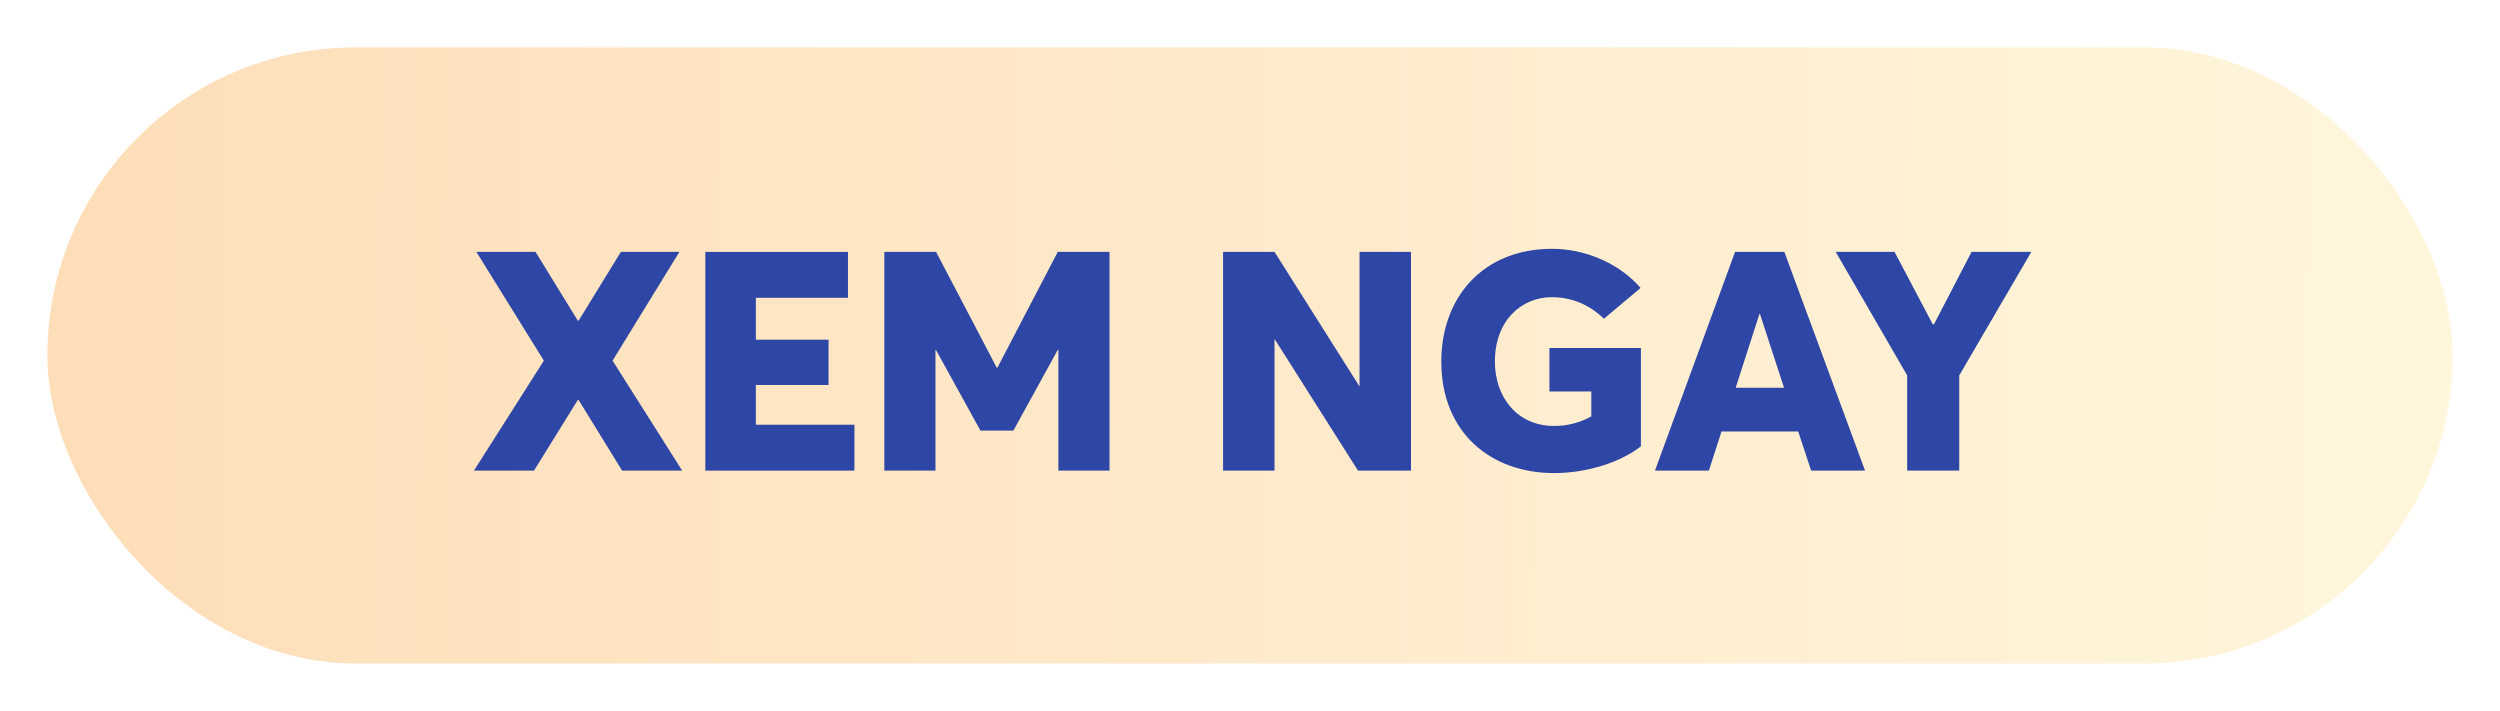
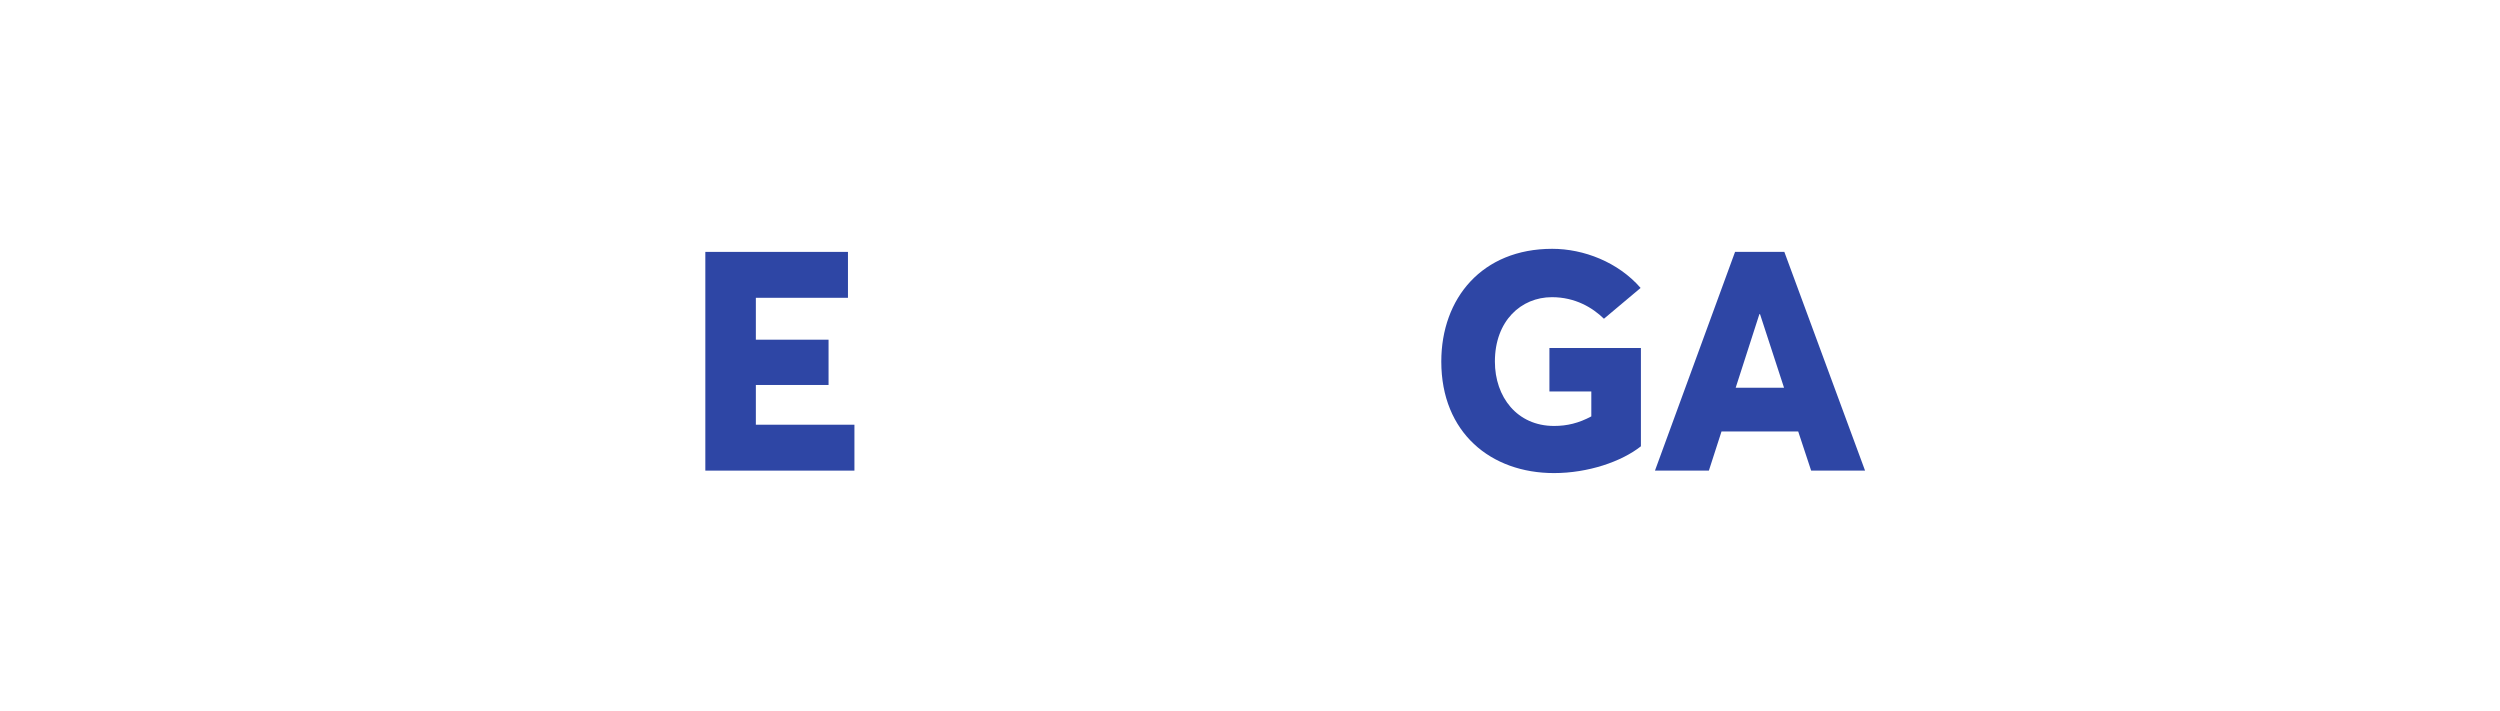
<svg xmlns="http://www.w3.org/2000/svg" width="211" height="60" viewBox="0 0 211 60" fill="none">
  <g filter="url(#filter0_d_2830_4215)">
-     <rect x="2" width="203" height="52" rx="26" fill="url(#paint0_linear_2830_4215)" />
-     <path d="M50.506 35.72H55.576L49.7 26.438L55.342 17.26H50.402L46.84 23.058H46.762L43.2 17.26H38.208L43.902 26.438L38 35.72H43.07L46.762 29.766H46.84L50.506 35.72Z" fill="#2E46A5" />
    <path d="M57.53 35.72H70.114V31.846H61.794V28.492H67.93V24.67H61.794V21.134H69.568V17.26H57.53V35.72Z" fill="#2E46A5" />
-     <path d="M87.275 17.26L82.179 27.036H82.127L77.005 17.26H72.637V35.72H76.953V25.554H77.005L80.749 32.34H83.531L87.275 25.528H87.327V35.72H91.643V17.26H87.275Z" fill="#2E46A5" />
-     <path d="M112.745 17.26V28.622L105.569 17.26H101.227V35.72H105.569V24.644H105.595L112.615 35.72H117.087V17.26H112.745Z" fill="#2E46A5" />
    <path d="M129.161 35.928C132.021 35.928 134.855 34.966 136.493 33.666V25.372H128.771V29.038H132.307V31.144C131.241 31.716 130.253 31.95 129.161 31.95C126.041 31.95 124.169 29.506 124.169 26.516C124.169 23.084 126.379 21.082 128.979 21.082C130.955 21.082 132.411 21.966 133.373 22.902L136.467 20.302C134.569 18.118 131.657 17 129.005 17C123.103 17 119.645 21.16 119.645 26.516C119.645 32.522 123.831 35.928 129.161 35.928Z" fill="#2E46A5" />
    <path d="M150.861 35.72H155.411L148.599 17.26H144.439L137.679 35.72H142.229L143.295 32.418H149.769L150.861 35.72ZM144.491 28.726L146.493 22.512H146.545L148.573 28.726H144.491Z" fill="#2E46A5" />
-     <path d="M164.4 17.26L161.228 23.37H161.124L157.9 17.26H152.934L158.966 27.686V35.72H163.36V27.686L169.444 17.26H164.4Z" fill="#2E46A5" />
  </g>
  <defs>
    <filter id="filter0_d_2830_4215" x="0" y="0" width="211" height="60" filterUnits="userSpaceOnUse" color-interpolation-filters="sRGB">
      <feFlood flood-opacity="0" result="BackgroundImageFix" />
      <feColorMatrix in="SourceAlpha" type="matrix" values="0 0 0 0 0 0 0 0 0 0 0 0 0 0 0 0 0 0 127 0" result="hardAlpha" />
      <feOffset dx="2" dy="4" />
      <feGaussianBlur stdDeviation="2" />
      <feComposite in2="hardAlpha" operator="out" />
      <feColorMatrix type="matrix" values="0 0 0 0 0 0 0 0 0 0 0 0 0 0 0 0 0 0 0.25 0" />
      <feBlend mode="normal" in2="BackgroundImageFix" result="effect1_dropShadow_2830_4215" />
      <feBlend mode="normal" in="SourceGraphic" in2="effect1_dropShadow_2830_4215" result="shape" />
    </filter>
    <linearGradient id="paint0_linear_2830_4215" x1="4" y1="26" x2="205" y2="27.5" gradientUnits="userSpaceOnUse">
      <stop stop-color="#FEDEB9" />
      <stop offset="1" stop-color="#FFF6DC" />
    </linearGradient>
  </defs>
</svg>